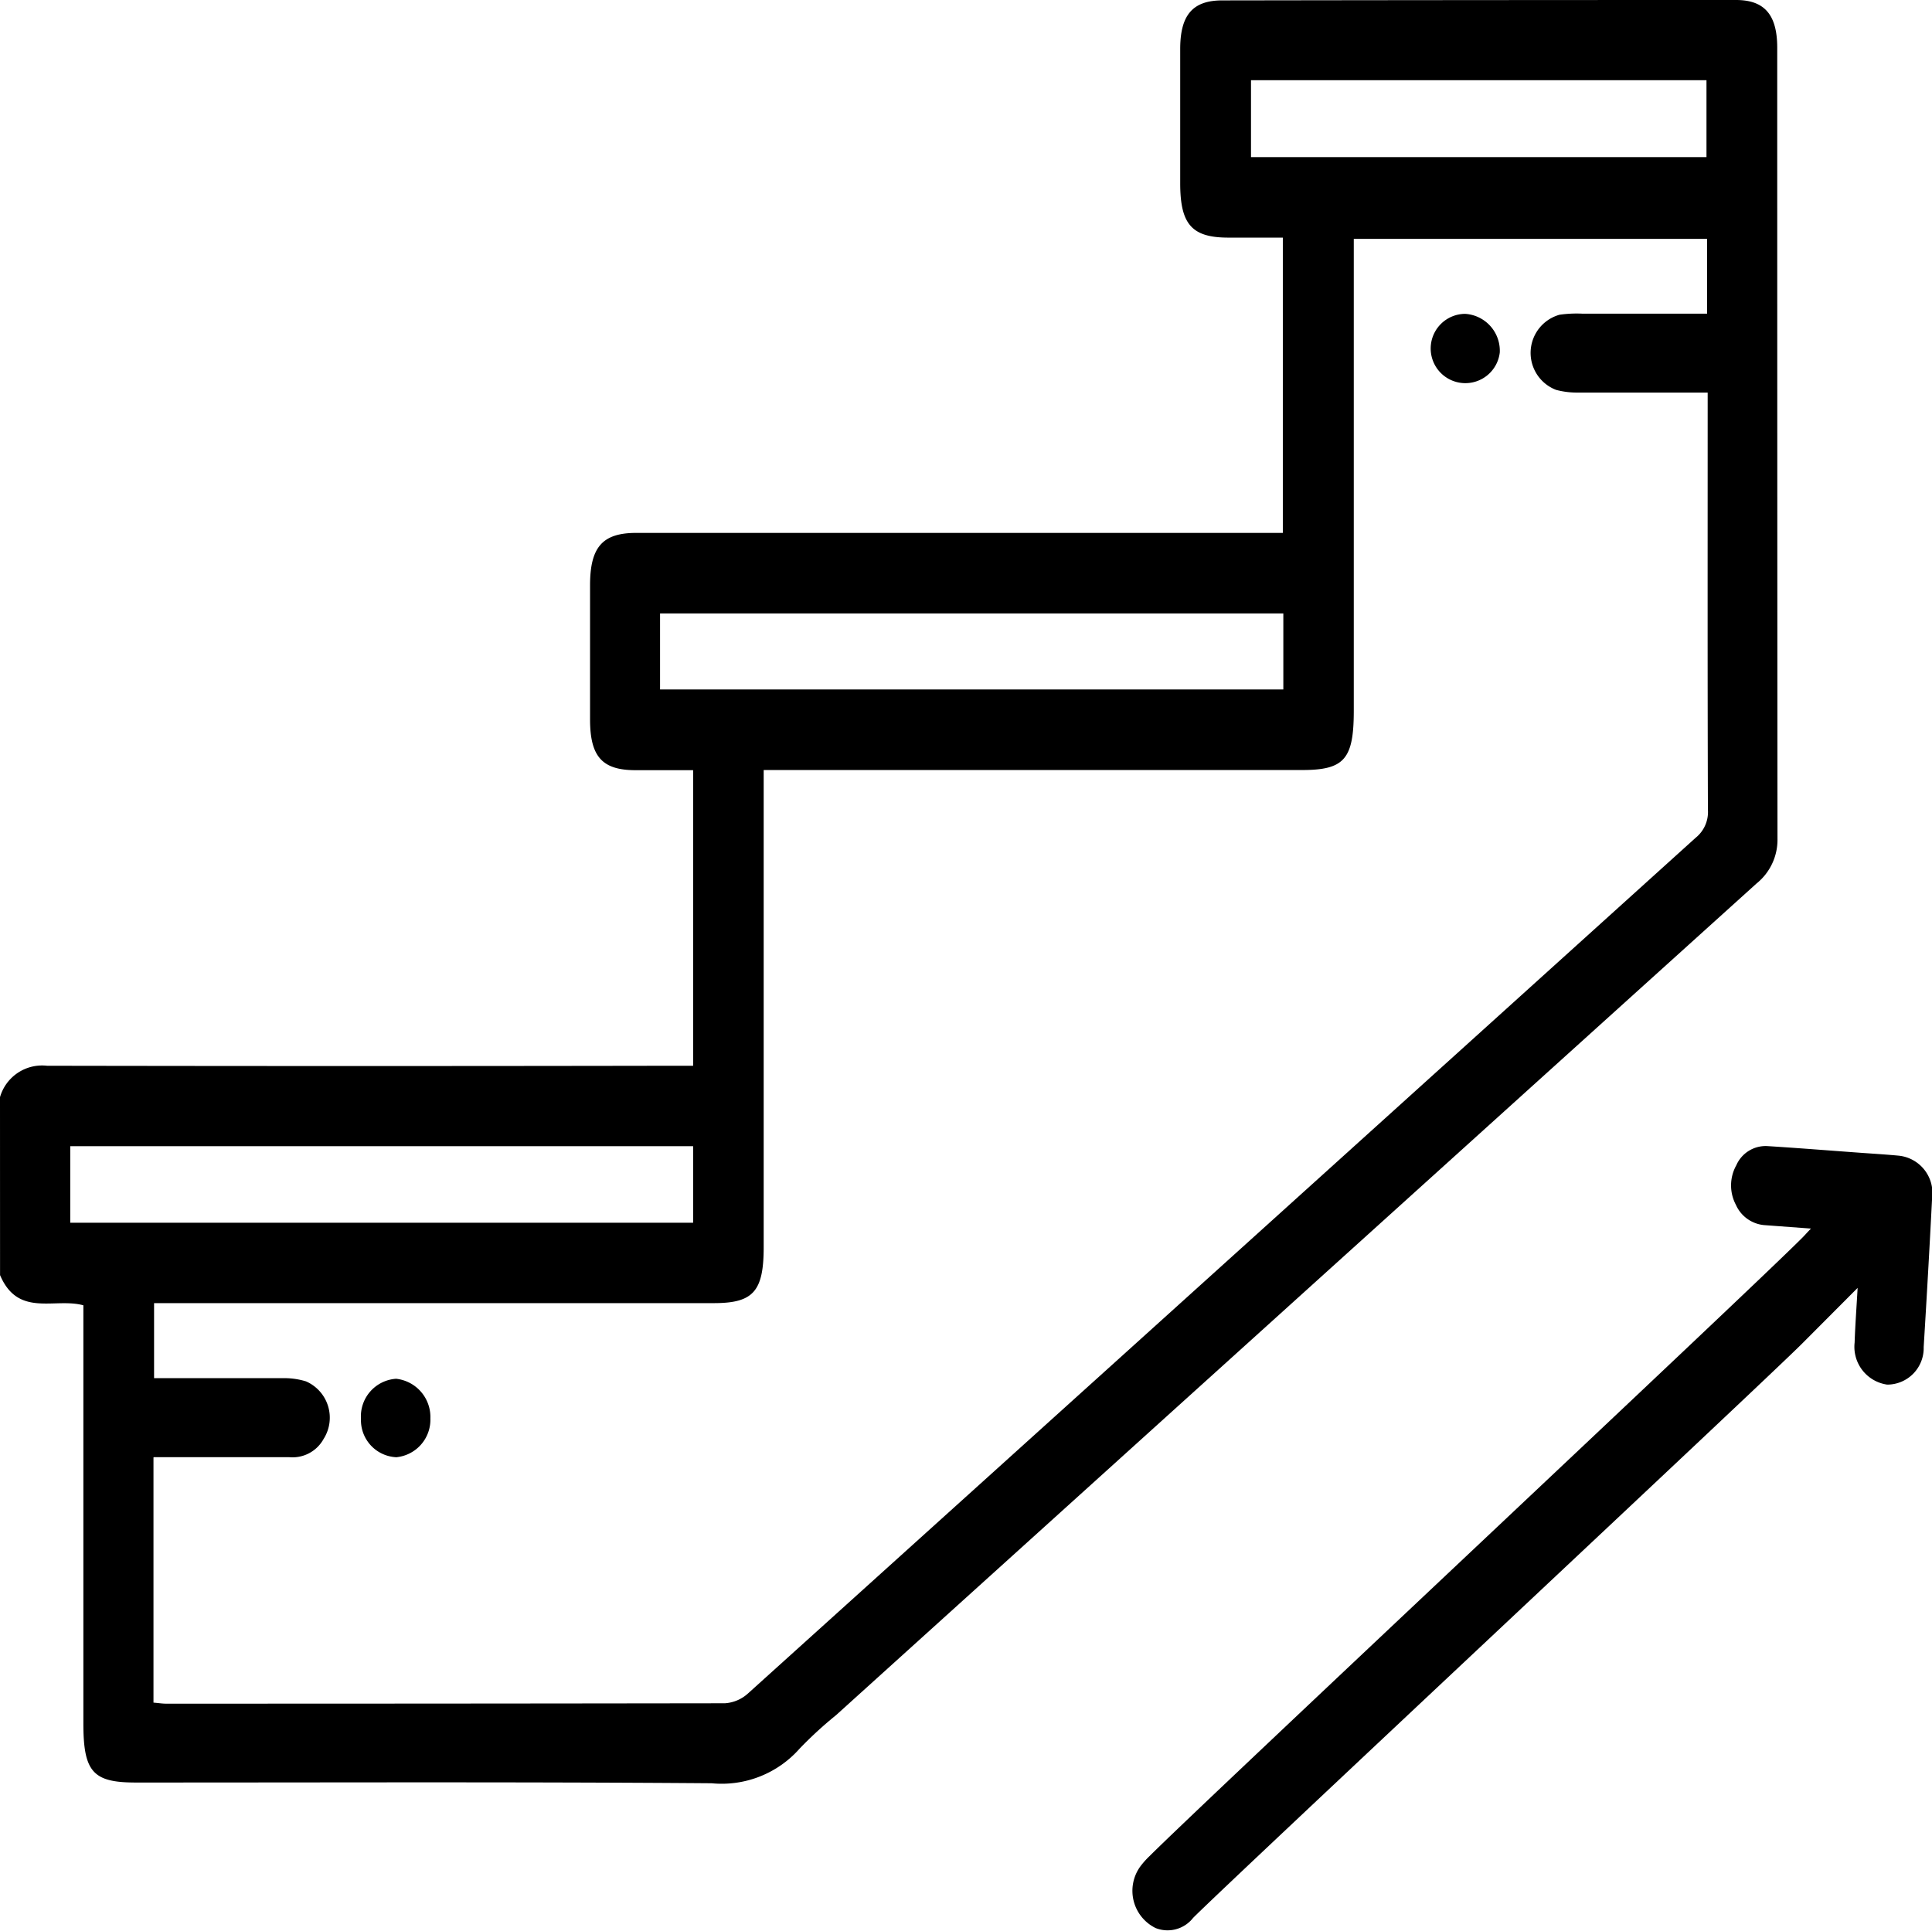
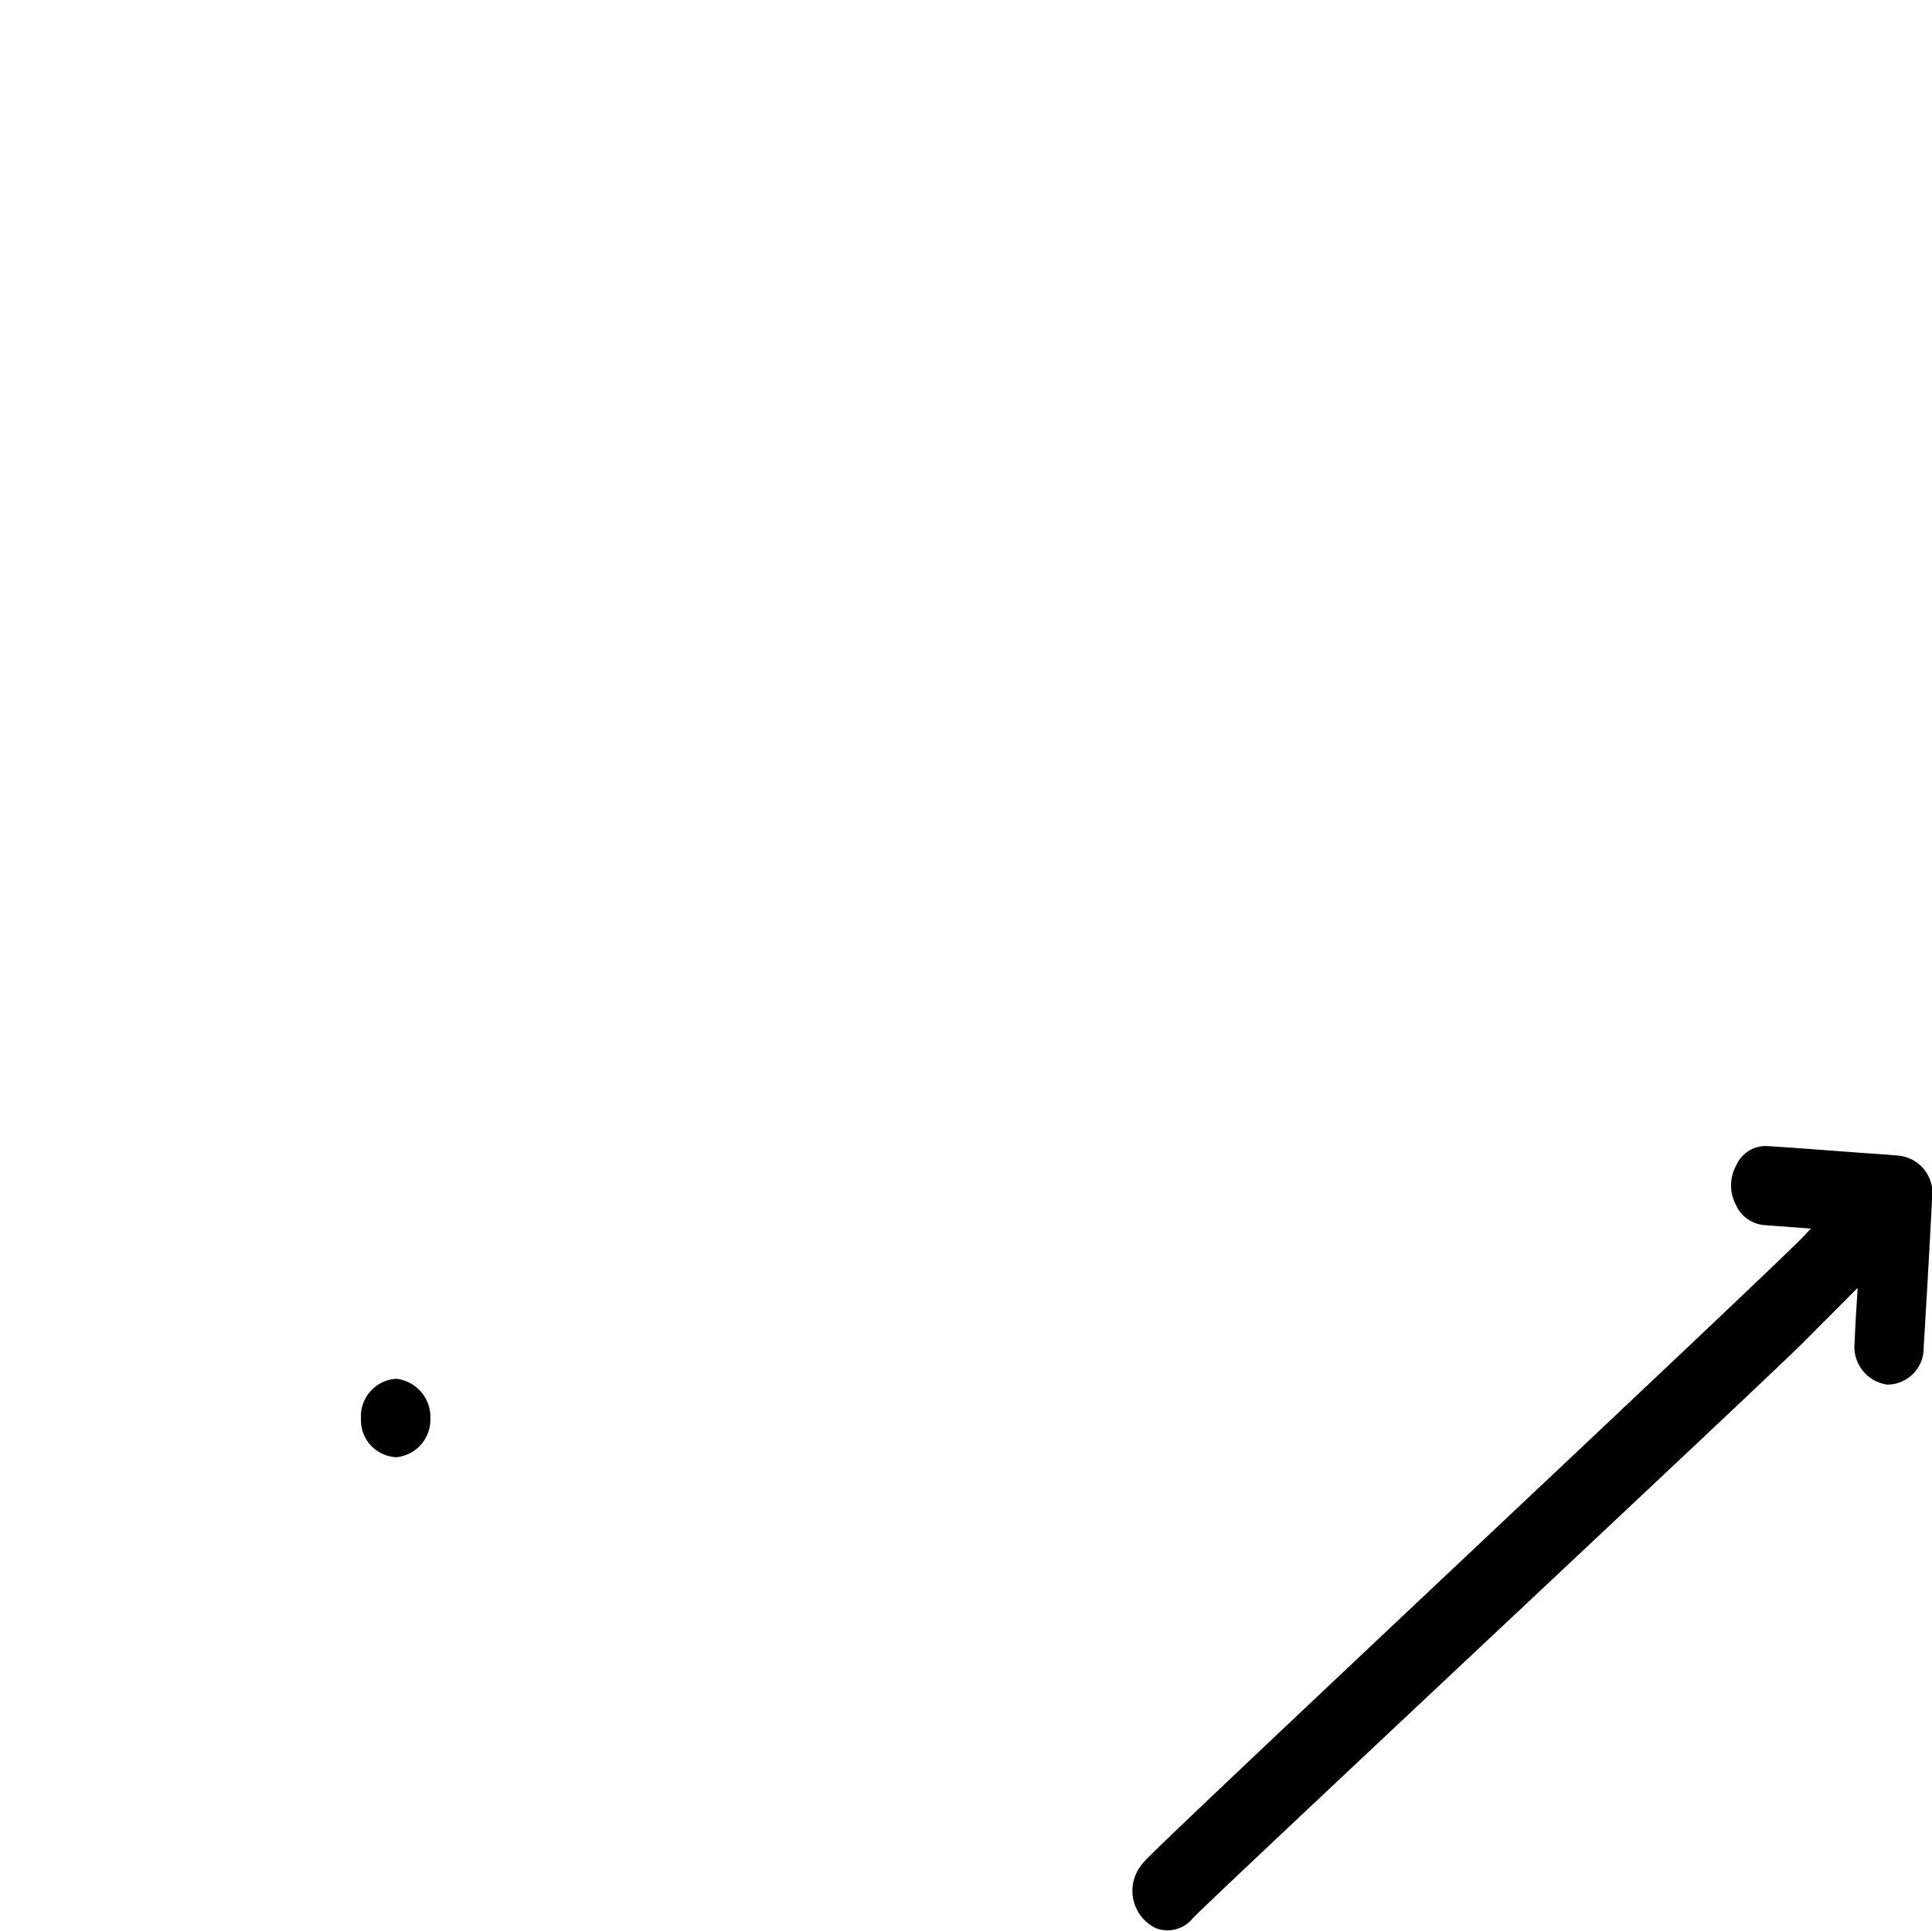
<svg xmlns="http://www.w3.org/2000/svg" id="Picto_dernier_etage" data-name="Picto dernier etage" width="39.023" height="39" viewBox="0 0 39.023 39">
-   <path id="Tracé_2806" data-name="Tracé 2806" d="M0,22.163a.885.885,0,0,1,.95-.634q6.31.011,12.62,0H14V15.558c-.4,0-.8,0-1.191,0-.649-.007-.889-.281-.891-1.016q0-1.358,0-2.717c0-.772.249-1.059.931-1.06q2.752,0,5.5,0h7.562V4.8c-.367,0-.736,0-1.1,0-.737,0-.972-.268-.973-1.093,0-.906,0-1.811,0-2.717,0-.685.251-.982.849-.982Q29.877,0,35.065,0c.576,0,.831.3.832.961q0,7.991.005,15.981a1.133,1.133,0,0,1-.423.905q-9.3,8.4-18.592,16.8a8.018,8.018,0,0,0-.736.676,2.1,2.1,0,0,1-1.778.7c-3.879-.03-7.759-.014-11.638-.015-.86,0-1.051-.218-1.051-1.195V26.368c-.58-.16-1.317.252-1.683-.61Zm3.1,7.279v4.952c.1.008.177.021.256.021q5.643,0,11.286-.008a.766.766,0,0,0,.468-.2q9.574-8.639,19.142-17.286a.667.667,0,0,0,.245-.562c-.009-2.676-.005-5.353-.005-8.029v-.4c-.907,0-1.759,0-2.611,0a1.637,1.637,0,0,1-.45-.054A.8.8,0,0,1,31.5,6.358a2.411,2.411,0,0,1,.454-.022c.838,0,1.675,0,2.526,0V4.825H27.344v9.53c0,.982-.191,1.2-1.045,1.2H15.425v.492q0,4.574,0,9.147c0,.892-.21,1.129-1,1.13H3.112v1.516c.879,0,1.732,0,2.584,0a1.515,1.515,0,0,1,.483.064.8.8,0,0,1,.357,1.164.716.716,0,0,1-.694.368c-.9,0-1.8,0-2.737,0M13.332,13.928H25.921V12.392H13.332ZM1.419,24.7H14V23.154H1.419ZM25.268,3.174h9.2V1.62h-9.2Z" transform="translate(0 0)" />
-   <path id="Tracé_2807" data-name="Tracé 2807" d="M233.455,45.461a.7.7,0,1,1-.7-.779.747.747,0,0,1,.7.779" transform="translate(-203.162 -38.342)" />
  <path id="Tracé_2808" data-name="Tracé 2808" d="M59.229,197.862a.748.748,0,0,1-.7-.773.761.761,0,0,1,.71-.811.777.777,0,0,1,.692.8.762.762,0,0,1-.7.786" transform="translate(-51.238 -168.426)" />
  <path id="Tracé_2809" data-name="Tracé 2809" d="M198.387,166.058l-1.118,1.122c-.8.8-11.5,10.8-12.3,11.6a.655.655,0,0,1-.757.206.838.838,0,0,1-.31-1.244,1.66,1.66,0,0,1,.187-.21c1.1-1.1,12.1-11.4,13.193-12.5.047-.047.091-.1.167-.176l-.917-.068a.693.693,0,0,1-.6-.412.836.836,0,0,1,.009-.8.646.646,0,0,1,.63-.386c.636.04,1.271.091,1.906.137.251.018.5.033.752.057a.759.759,0,0,1,.666.857q-.077,1.5-.17,3.009a.737.737,0,0,1-.737.758.771.771,0,0,1-.658-.849c.012-.35.038-.7.061-1.106" transform="translate(-160.87 -140.038)" />
</svg>